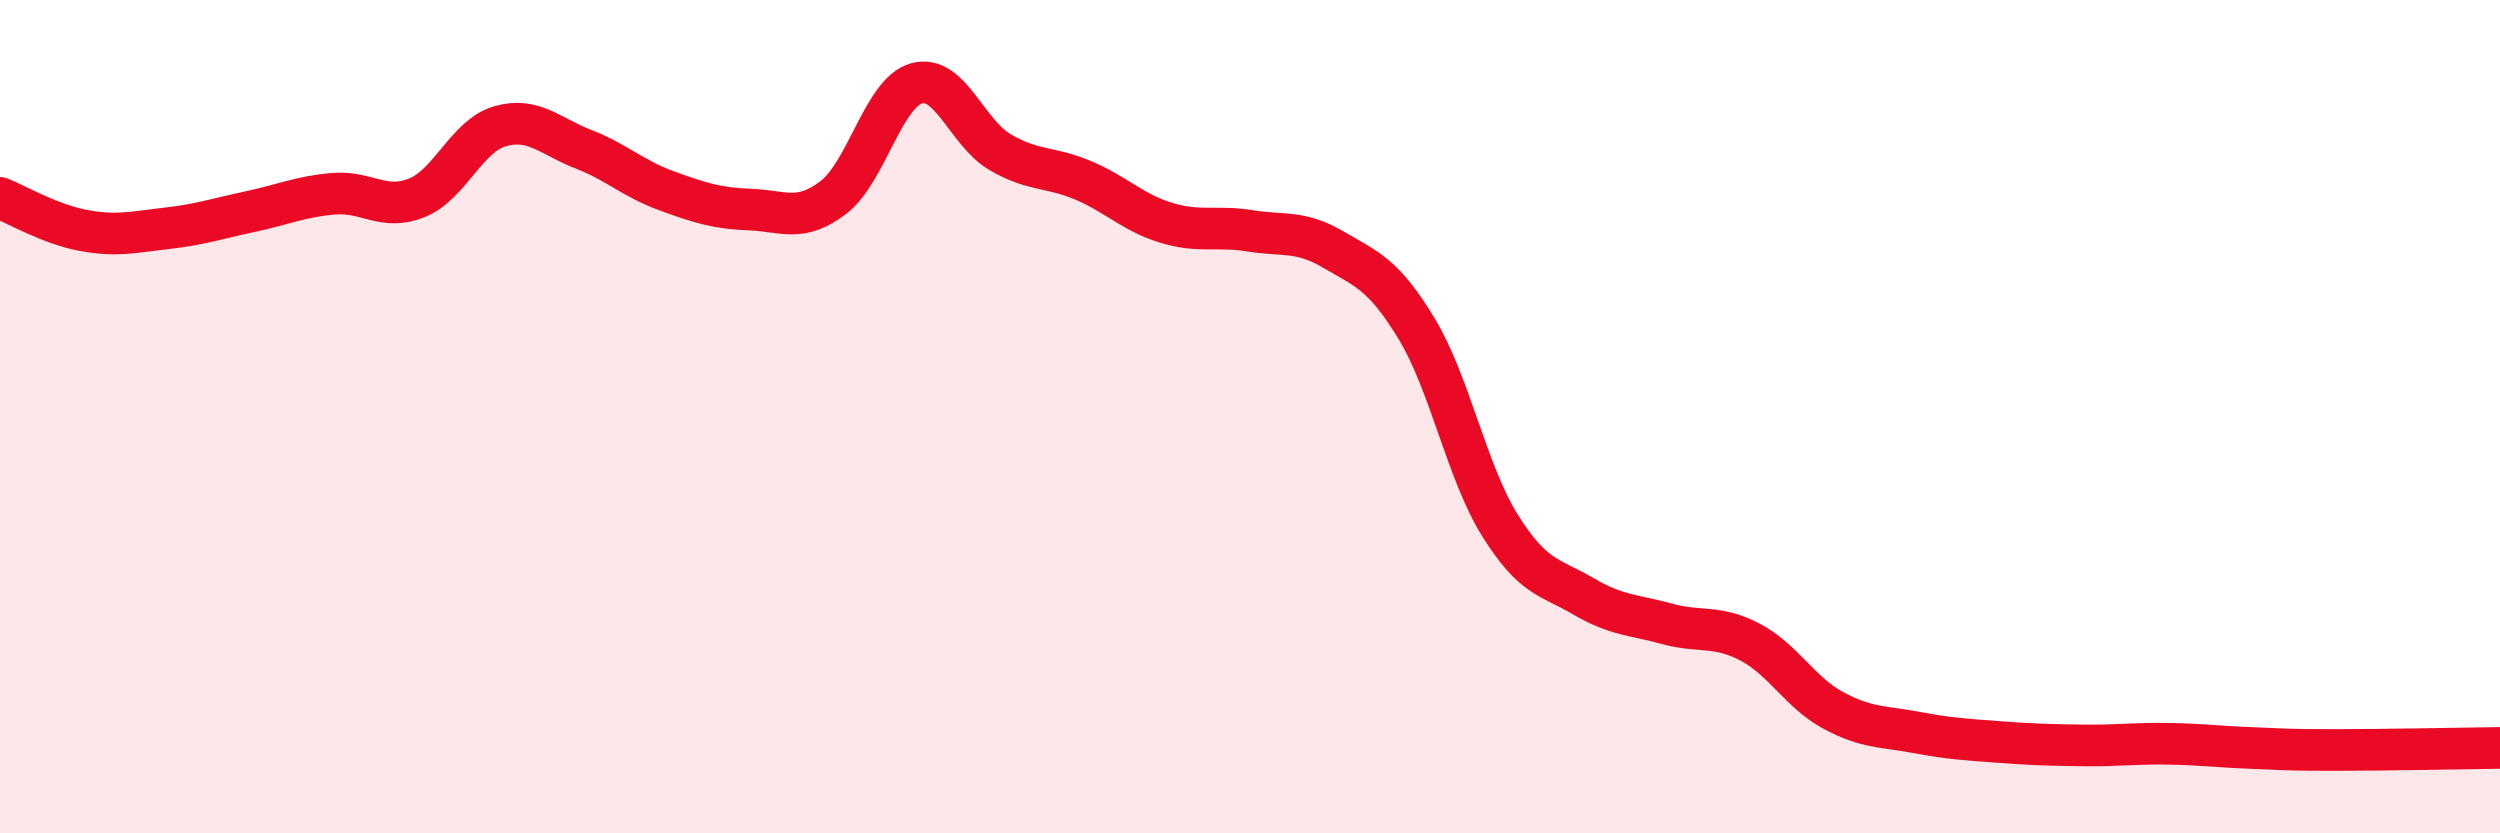
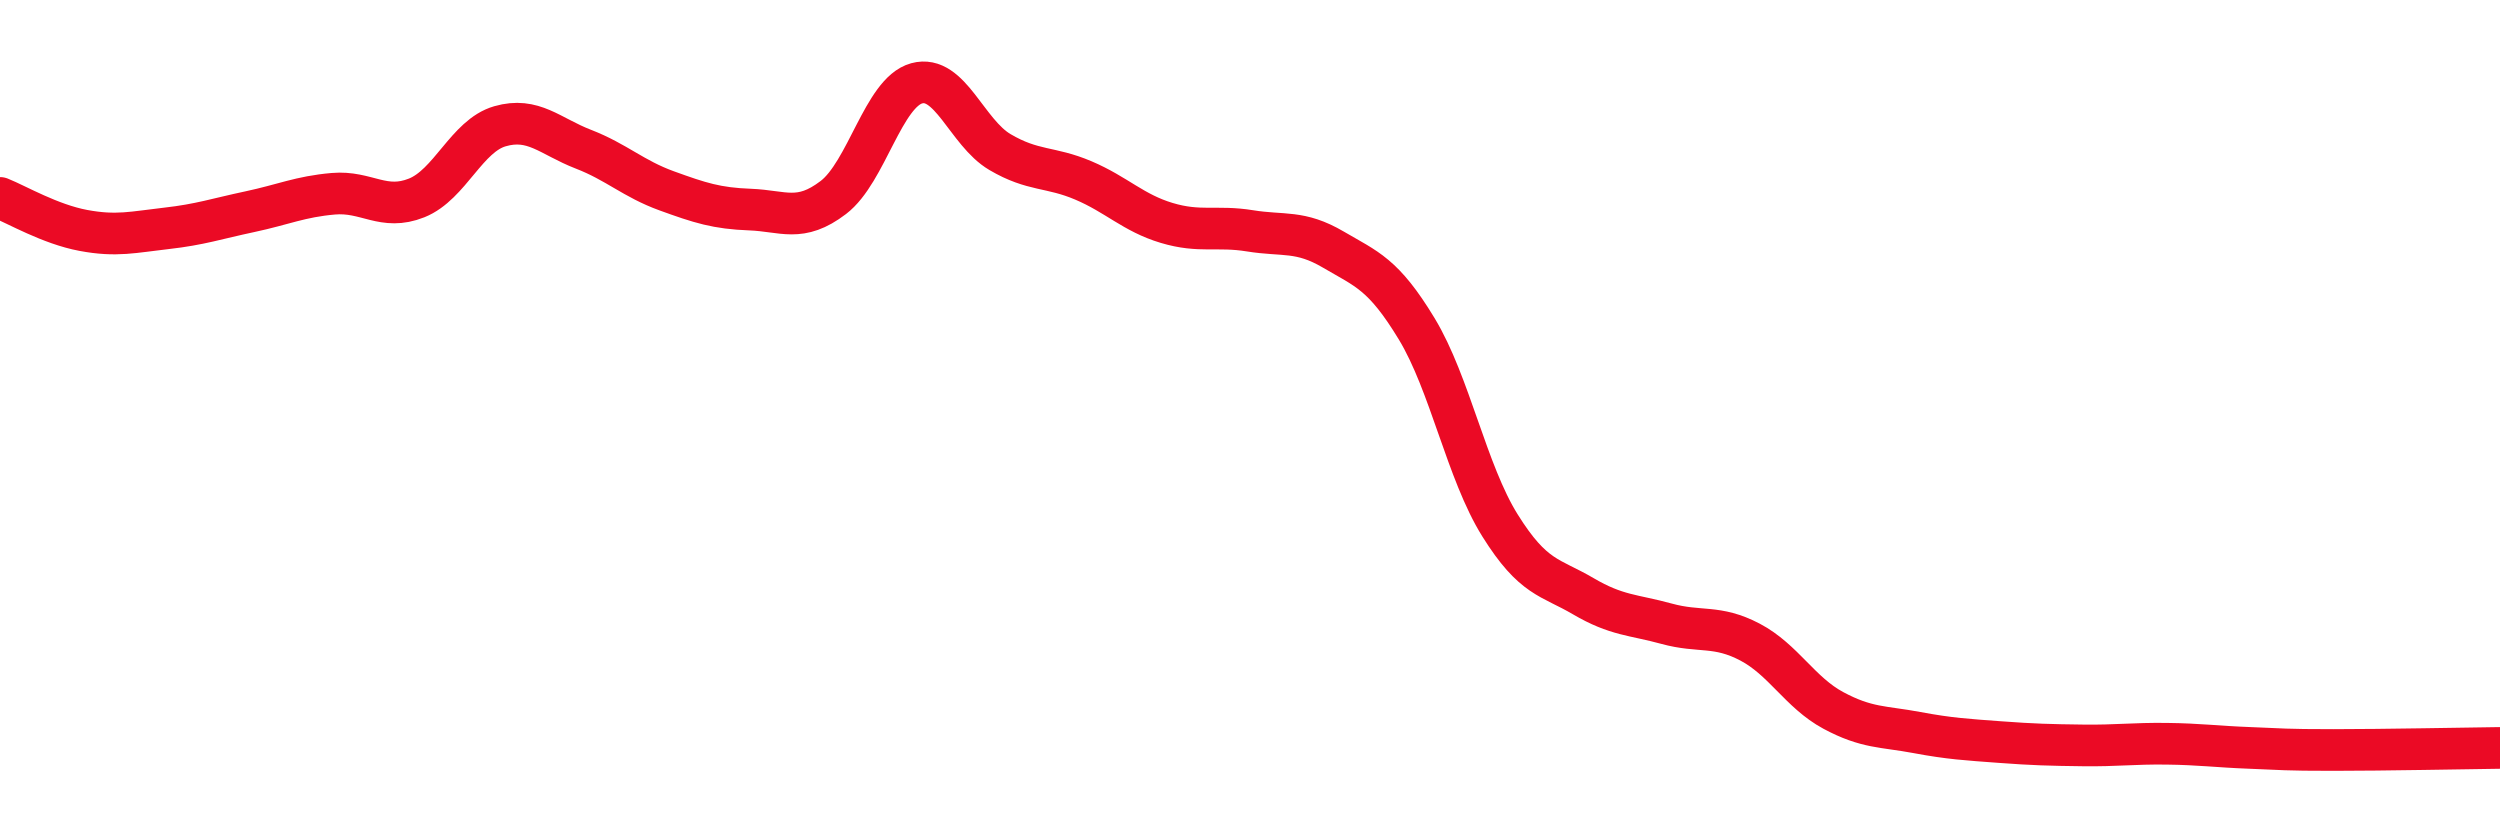
<svg xmlns="http://www.w3.org/2000/svg" width="60" height="20" viewBox="0 0 60 20">
-   <path d="M 0,4.75 C 0.4,4.91 1.2,5.38 2,5.53 C 2.8,5.68 3.2,5.57 4,5.48 C 4.8,5.39 5.2,5.25 6,5.08 C 6.8,4.91 7.2,4.72 8,4.65 C 8.8,4.58 9.2,5.07 10,4.75 C 10.8,4.43 11.2,3.26 12,3.03 C 12.8,2.8 13.2,3.27 14,3.58 C 14.8,3.89 15.2,4.29 16,4.58 C 16.8,4.87 17.2,5 18,5.03 C 18.8,5.06 19.2,5.35 20,4.74 C 20.8,4.13 21.2,2.22 22,2 C 22.8,1.78 23.2,3.18 24,3.65 C 24.8,4.12 25.2,3.99 26,4.33 C 26.8,4.67 27.2,5.11 28,5.35 C 28.8,5.59 29.2,5.41 30,5.54 C 30.8,5.67 31.2,5.52 32,5.99 C 32.8,6.46 33.2,6.57 34,7.89 C 34.8,9.21 35.2,11.33 36,12.61 C 36.8,13.89 37.2,13.84 38,14.31 C 38.8,14.78 39.2,14.75 40,14.97 C 40.8,15.19 41.2,14.99 42,15.41 C 42.8,15.83 43.2,16.62 44,17.05 C 44.8,17.48 45.2,17.43 46,17.58 C 46.8,17.73 47.2,17.75 48,17.81 C 48.8,17.87 49.2,17.88 50,17.89 C 50.8,17.9 51.2,17.84 52,17.85 C 52.8,17.86 53.2,17.92 54,17.95 C 54.8,17.98 54.8,18 56,18 C 57.2,18 59.2,17.96 60,17.95L60 20L0 20Z" fill="#EB0A25" opacity="0.1" stroke-linecap="round" stroke-linejoin="round" />
  <path d="M 0,4.75 C 0.4,4.91 1.2,5.38 2,5.53 C 2.8,5.68 3.2,5.57 4,5.48 C 4.8,5.39 5.2,5.25 6,5.08 C 6.8,4.91 7.2,4.72 8,4.65 C 8.8,4.58 9.2,5.07 10,4.75 C 10.8,4.43 11.2,3.26 12,3.03 C 12.8,2.8 13.2,3.27 14,3.58 C 14.8,3.89 15.2,4.29 16,4.58 C 16.8,4.87 17.2,5 18,5.03 C 18.8,5.06 19.2,5.35 20,4.74 C 20.8,4.13 21.2,2.22 22,2 C 22.8,1.78 23.2,3.18 24,3.65 C 24.8,4.12 25.2,3.99 26,4.33 C 26.8,4.67 27.2,5.11 28,5.35 C 28.8,5.59 29.2,5.41 30,5.54 C 30.8,5.67 31.2,5.52 32,5.99 C 32.8,6.46 33.2,6.57 34,7.89 C 34.8,9.21 35.2,11.33 36,12.61 C 36.8,13.89 37.2,13.84 38,14.31 C 38.8,14.78 39.2,14.75 40,14.97 C 40.8,15.19 41.2,14.99 42,15.41 C 42.8,15.83 43.2,16.62 44,17.05 C 44.8,17.48 45.2,17.43 46,17.58 C 46.8,17.73 47.2,17.75 48,17.81 C 48.8,17.87 49.2,17.88 50,17.89 C 50.8,17.9 51.2,17.84 52,17.85 C 52.8,17.86 53.2,17.92 54,17.95 C 54.8,17.98 54.8,18 56,18 C 57.2,18 59.2,17.96 60,17.95" stroke="#EB0A25" stroke-width="1" fill="none" stroke-linecap="round" stroke-linejoin="round" />
</svg>